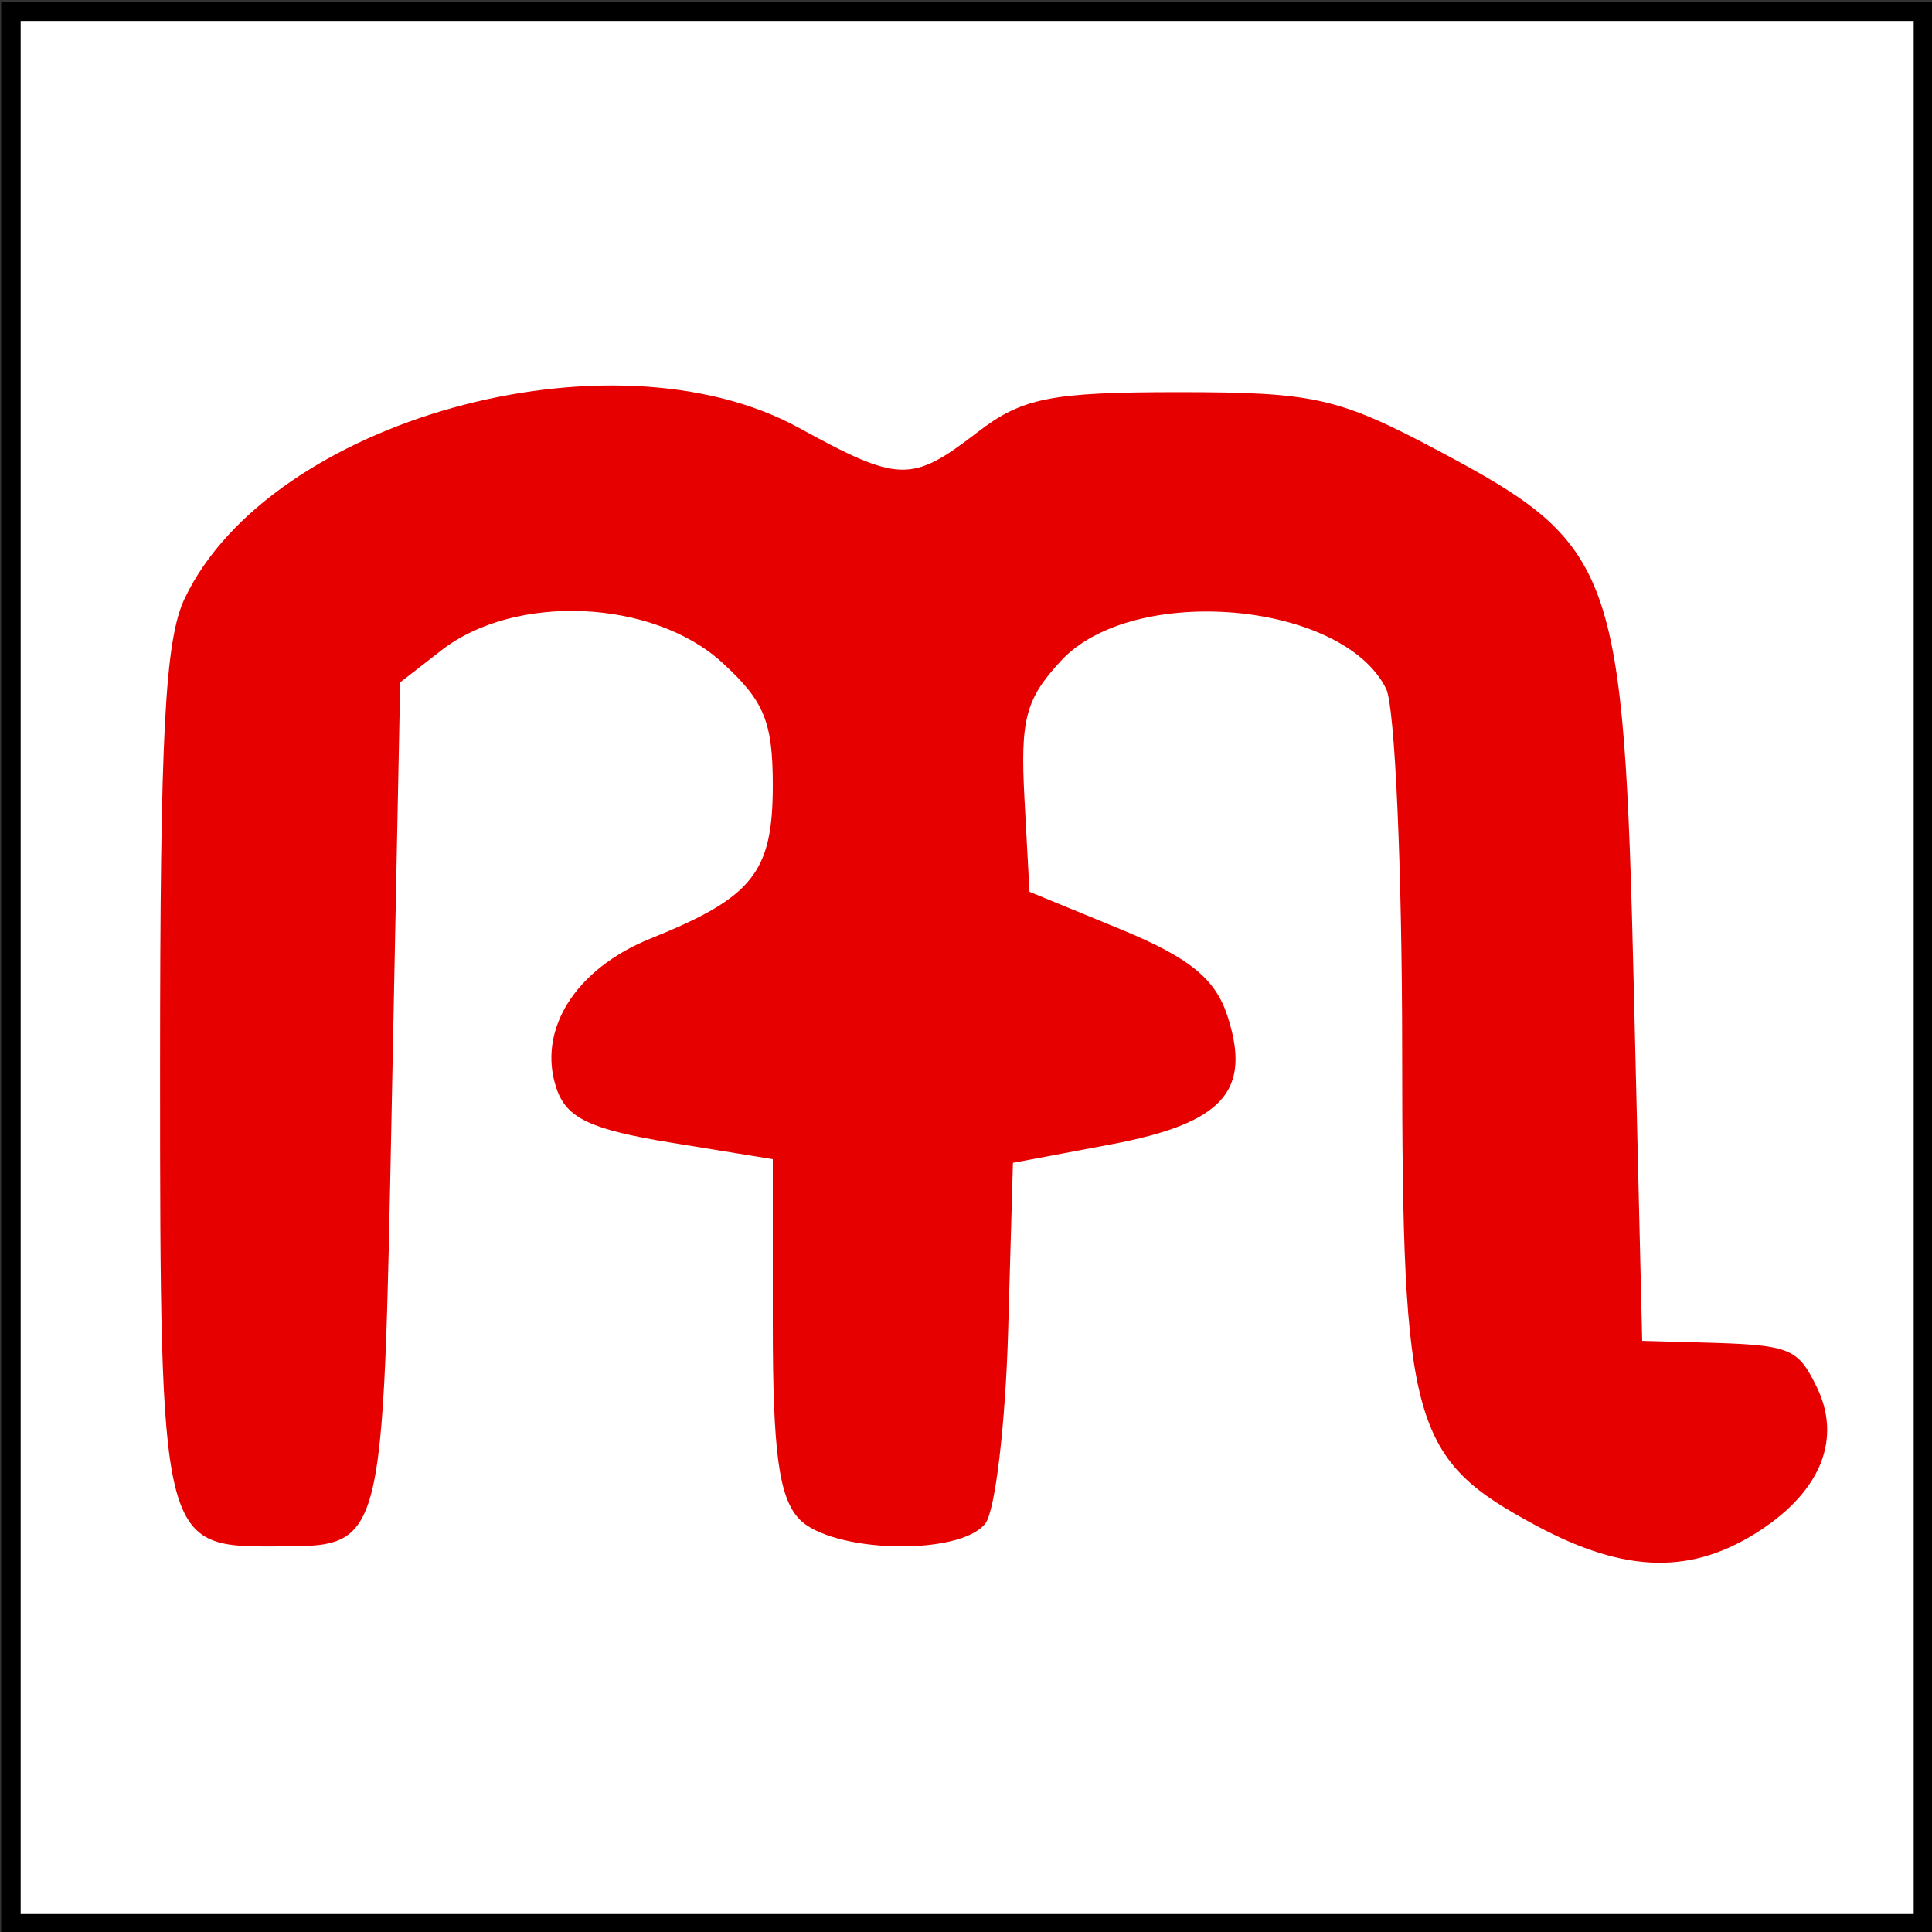
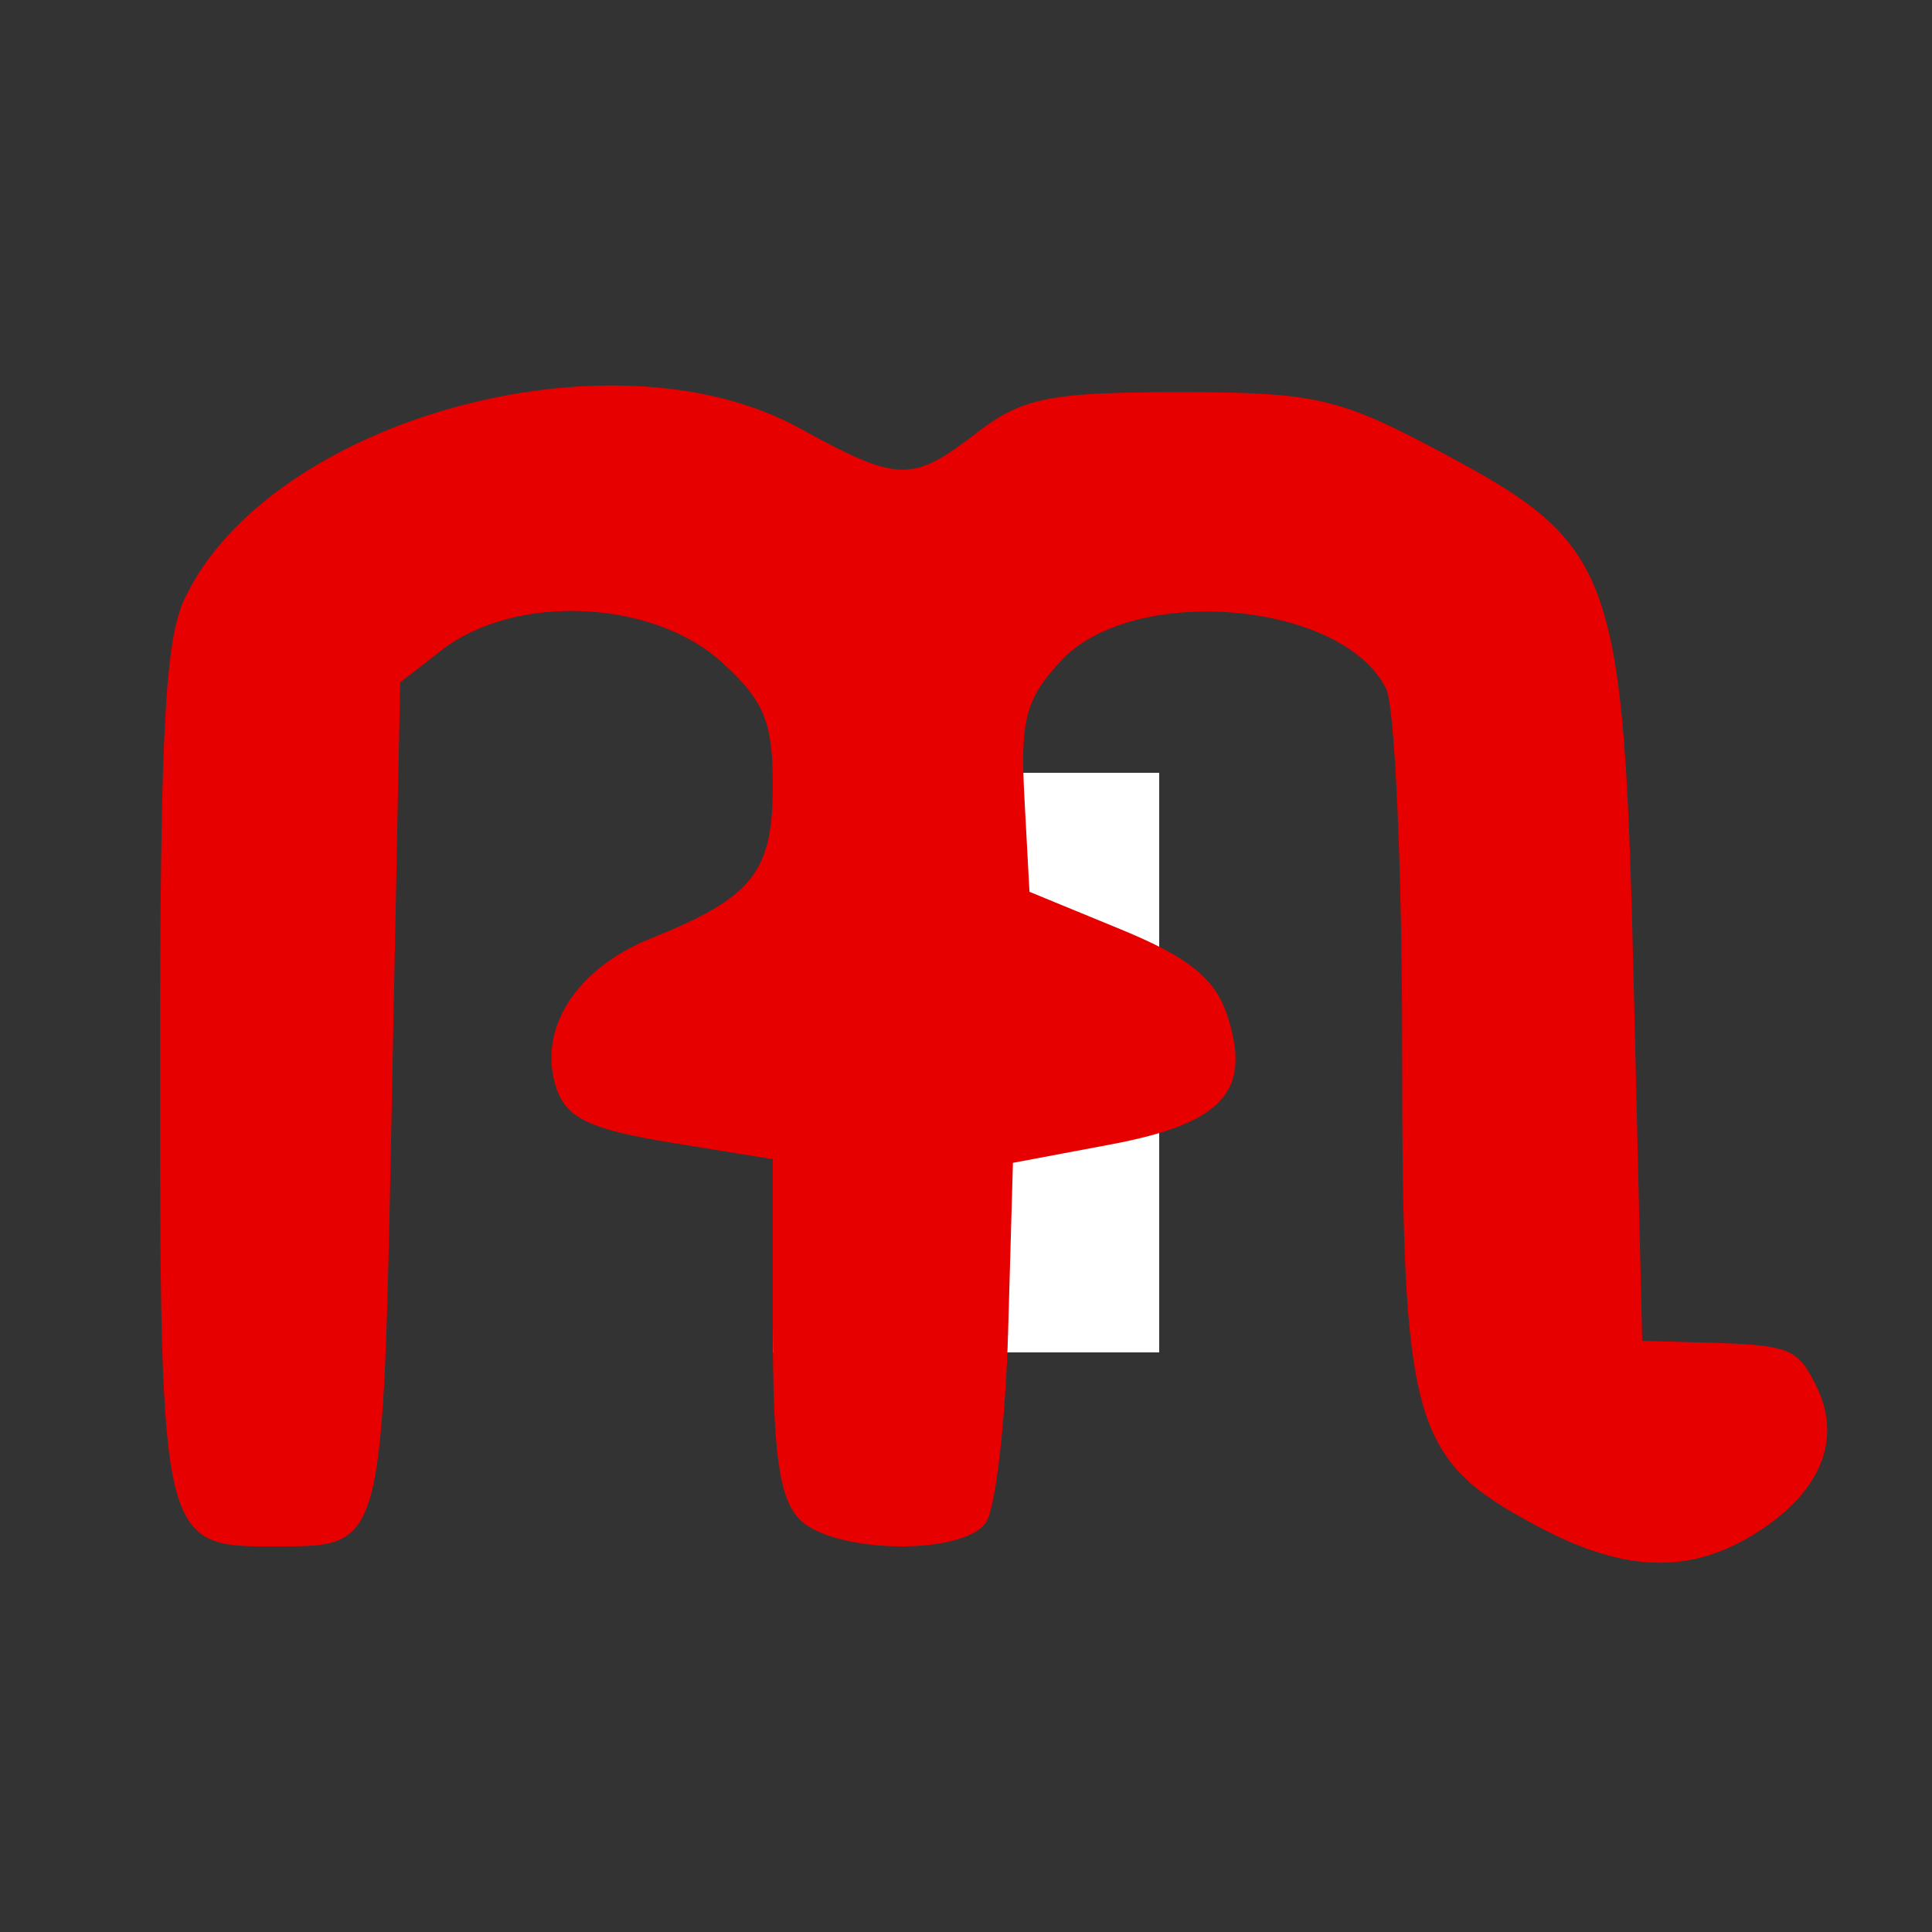
<svg xmlns="http://www.w3.org/2000/svg" xmlns:ns1="http://www.inkscape.org/namespaces/inkscape" xmlns:ns2="http://sodipodi.sourceforge.net/DTD/sodipodi-0.dtd" width="100" height="100" id="svg2" version="1.1" ns1:version="0.47 r22583" ns2:docname="barlang.svg">
  <rect width="100%" height="100%" fill="#333333" stroke="none" />
  <defs id="defs4">
    <ns1:perspective ns2:type="inkscape:persp3d" ns1:vp_x="0 : 526.18109 : 1" ns1:vp_y="0 : 1000 : 0" ns1:vp_z="744.09448 : 526.18109 : 1" ns1:persp3d-origin="372.04724 : 350.78739 : 1" id="perspective10" />
    <ns1:perspective id="perspective2905" ns1:persp3d-origin="0.5 : 0.33333333 : 1" ns1:vp_z="1 : 0.5 : 1" ns1:vp_y="0 : 1000 : 0" ns1:vp_x="0 : 0.5 : 1" ns2:type="inkscape:persp3d" />
  </defs>
  <ns2:namedview id="base" pagecolor="#ffffff" bordercolor="#666666" borderopacity="1.0" ns1:pageopacity="0.0" ns1:pageshadow="2" ns1:zoom="7.13" ns1:cx="35.807187" ns1:cy="50" ns1:document-units="px" ns1:current-layer="layer1" showgrid="false" ns1:showpageshadow="false" showguides="true" ns1:guide-bbox="true" ns1:window-width="1400" ns1:window-height="972" ns1:window-x="0" ns1:window-y="25" ns1:window-maximized="1" />
  <g ns1:label="1. réteg" ns1:groupmode="layer" id="layer1" transform="translate(0,-952.362)">
-     <rect style="fill:none;stroke:none" id="rect2820" width="100" height="100" x="-0.14" y="-0.14" transform="translate(0,952.362)" />
-     <rect style="color:#000000;fill:none;stroke:none;stroke-width:0.2;marker:none;visibility:visible;display:inline;overflow:visible;enable-background:accumulate" id="rect3596" width="99" height="99" x="1.122" y="1.262" transform="translate(0,952.362)" />
-     <rect style="color:#000000;fill:#ffffff;stroke:#000000;stroke-width:1.008;stroke-linecap:butt;stroke-linejoin:miter;stroke-miterlimit:4;stroke-opacity:1;stroke-dasharray:none;stroke-dashoffset:0;marker:none;visibility:visible;display:inline;overflow:visible;enable-background:accumulate;fill-opacity:1" id="rect3598" width="98.992" height="98.992" x="0.565" y="952.945" />
    <rect style="fill:#ffffff;fill-opacity:1;stroke:none" id="rect3872" width="20" height="30" x="40" y="40" transform="translate(0,952.362)" />
-     <path ns2:type="arc" style="fill:#ffffff;fill-opacity:1;stroke:none" id="path3876" ns2:cx="50" ns2:cy="38.288921" ns2:rx="10" ns2:ry="11.220197" d="m 60,38.289 c 0,6.197 -4.477,11.22 -10,11.22 -5.523,0 -10,-5.023 -10,-11.22 0,-6.197 4.477,-11.22 10,-11.22 5.523,0 10,5.023 10,11.22 z" transform="matrix(1,0,0,0.847,0,959.912)" />
    <path style="fill:#e60000;fill-opacity:1" d="m 79.547,1031.344 c -6.485,-3.469 -6.969,-5.183 -6.972,-24.695 -0.002,-9.333 -0.374,-17.718 -0.828,-18.634 -2.249,-4.543 -13.104,-5.478 -16.831,-1.45 -1.835,1.984 -2.111,3.025 -1.89,7.139 l 0.259,4.817 4.708,1.937 c 3.57,1.469 4.908,2.554 5.539,4.491 1.27,3.904 -0.232,5.555 -6.048,6.65 l -5.055,0.951 -0.249,8.727 c -0.137,4.8 -0.666,9.27 -1.176,9.935 -1.312,1.708 -8.006,1.536 -9.657,-0.248 C 40.317,1029.85 40,1027.493 40,1020.935 l 0,-8.573 -5.27,-0.857 c -4.171,-0.679 -5.407,-1.264 -5.927,-2.808 -1.016,-3.018 0.977,-6.189 4.875,-7.758 C 38.968,998.811 40,997.516 40,993.013 c 0,-3.299 -0.447,-4.38 -2.637,-6.372 -3.594,-3.268 -10.71,-3.575 -14.506,-0.626 l -2.143,1.665 -0.429,21.478 c -0.474,23.749 -0.334,23.22 -6.153,23.246 -5.77,0.025 -5.847,-0.298 -5.847,-24.65 0,-17.516 0.25,-22.275 1.285,-24.438 4.415,-9.229 22.086,-14.126 31.784,-8.807 5.172,2.836 5.833,2.853 9.227,0.236 2.324,-1.792 3.79,-2.085 10.438,-2.085 7.01,0 8.269,0.285 13.447,3.041 9.15,4.871 9.584,6.074 10.104,27.996 L 85,1021.765 l 3,0.082 c 4.669,0.126 5.022,0.259 6.017,2.27 1.319,2.664 0.277,5.357 -2.88,7.437 -3.526,2.324 -6.972,2.262 -11.591,-0.209 z" id="path2911" />
  </g>
</svg>